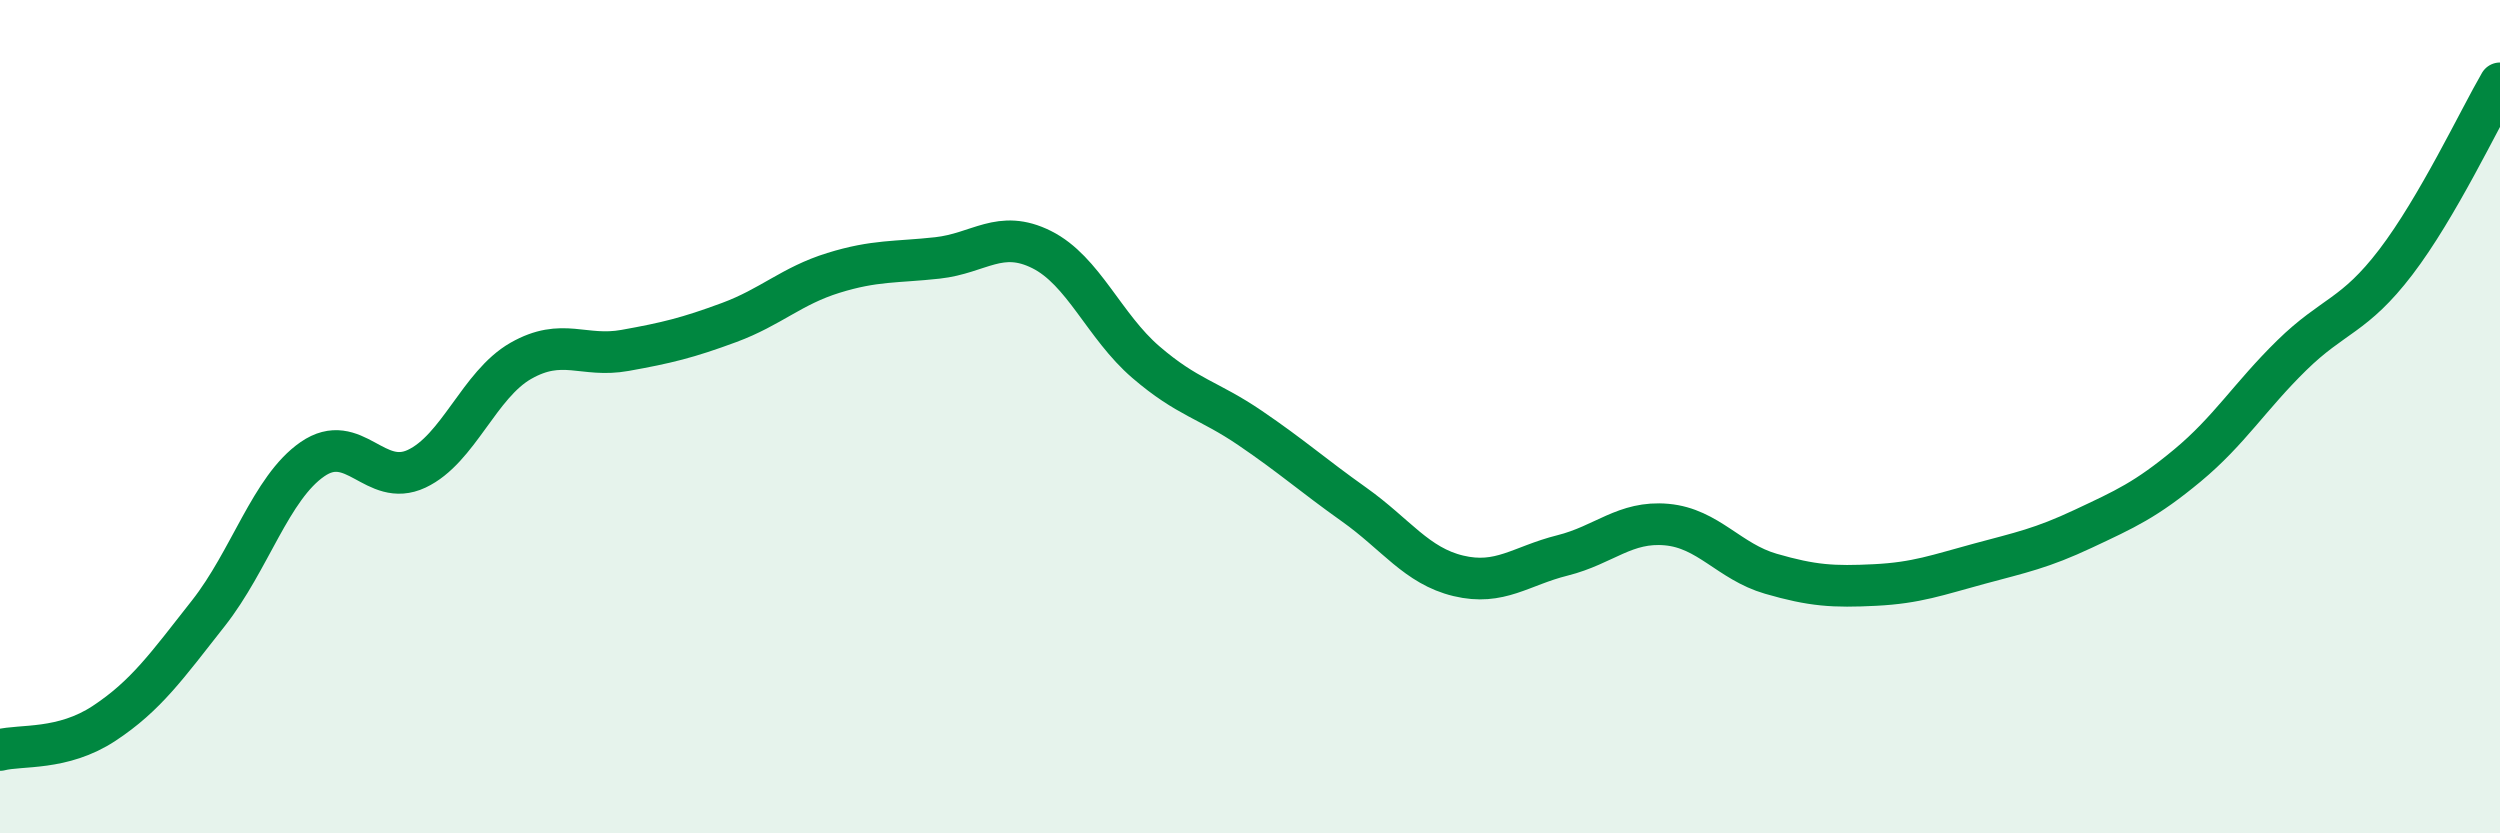
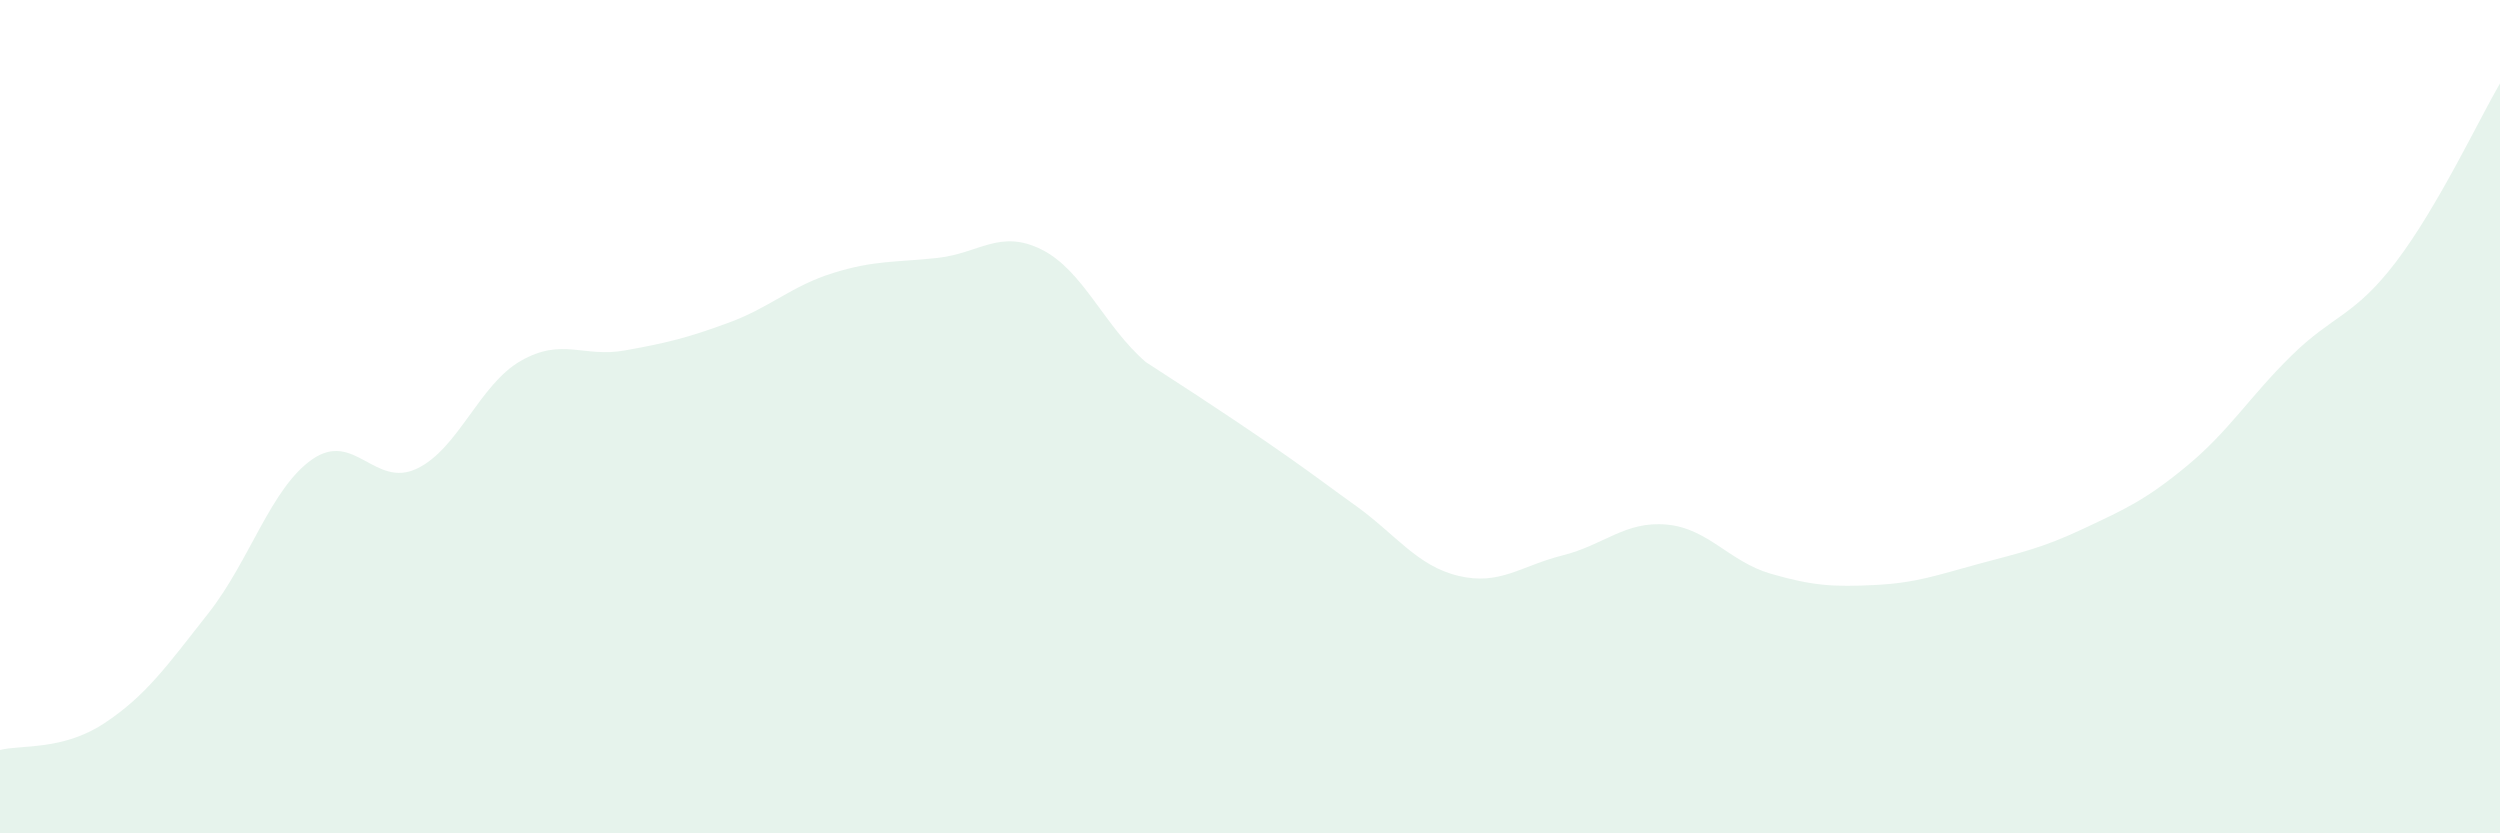
<svg xmlns="http://www.w3.org/2000/svg" width="60" height="20" viewBox="0 0 60 20">
-   <path d="M 0,18 C 0.5,17.87 1.5,18.02 2.5,17.36 C 3.5,16.7 4,15.99 5,14.72 C 6,13.45 6.5,11.71 7.5,11.02 C 8.5,10.33 9,11.72 10,11.25 C 11,10.78 11.5,9.23 12.5,8.66 C 13.5,8.09 14,8.59 15,8.41 C 16,8.23 16.5,8.11 17.5,7.74 C 18.5,7.37 19,6.86 20,6.55 C 21,6.24 21.5,6.3 22.5,6.19 C 23.5,6.08 24,5.49 25,5.99 C 26,6.49 26.5,7.83 27.5,8.69 C 28.5,9.55 29,9.59 30,10.27 C 31,10.95 31.5,11.4 32.5,12.11 C 33.5,12.82 34,13.58 35,13.82 C 36,14.06 36.5,13.58 37.5,13.33 C 38.5,13.08 39,12.5 40,12.59 C 41,12.68 41.5,13.48 42.5,13.77 C 43.5,14.06 44,14.09 45,14.04 C 46,13.99 46.5,13.8 47.5,13.53 C 48.5,13.26 49,13.16 50,12.69 C 51,12.22 51.5,12 52.5,11.17 C 53.5,10.34 54,9.51 55,8.53 C 56,7.55 56.5,7.6 57.5,6.29 C 58.5,4.98 59.5,2.86 60,2L60 20L0 20Z" fill="#008740" opacity="0.1" stroke-linecap="round" stroke-linejoin="round" />
-   <path d="M 0,18 C 0.5,17.87 1.5,18.02 2.5,17.36 C 3.5,16.7 4,15.99 5,14.72 C 6,13.45 6.5,11.71 7.5,11.02 C 8.5,10.33 9,11.72 10,11.25 C 11,10.78 11.5,9.23 12.5,8.66 C 13.5,8.09 14,8.59 15,8.41 C 16,8.23 16.5,8.11 17.5,7.74 C 18.5,7.37 19,6.86 20,6.55 C 21,6.24 21.5,6.3 22.5,6.19 C 23.5,6.08 24,5.49 25,5.99 C 26,6.49 26.5,7.83 27.5,8.69 C 28.5,9.55 29,9.59 30,10.27 C 31,10.95 31.5,11.4 32.5,12.11 C 33.5,12.82 34,13.58 35,13.82 C 36,14.06 36.5,13.58 37.5,13.33 C 38.5,13.08 39,12.5 40,12.59 C 41,12.68 41.5,13.48 42.5,13.77 C 43.5,14.06 44,14.09 45,14.04 C 46,13.99 46.5,13.8 47.5,13.53 C 48.5,13.26 49,13.16 50,12.69 C 51,12.22 51.5,12 52.5,11.17 C 53.5,10.34 54,9.51 55,8.53 C 56,7.55 56.5,7.6 57.5,6.29 C 58.5,4.98 59.5,2.86 60,2" stroke="#008740" stroke-width="1" fill="none" stroke-linecap="round" stroke-linejoin="round" />
+   <path d="M 0,18 C 0.5,17.87 1.5,18.02 2.5,17.36 C 3.5,16.7 4,15.99 5,14.72 C 6,13.45 6.5,11.71 7.5,11.02 C 8.5,10.33 9,11.72 10,11.25 C 11,10.78 11.5,9.23 12.5,8.66 C 13.5,8.09 14,8.59 15,8.41 C 16,8.23 16.5,8.11 17.5,7.74 C 18.5,7.37 19,6.86 20,6.55 C 21,6.24 21.5,6.3 22.5,6.19 C 23.5,6.08 24,5.49 25,5.99 C 26,6.49 26.5,7.83 27.5,8.69 C 31,10.95 31.5,11.4 32.5,12.11 C 33.5,12.82 34,13.58 35,13.82 C 36,14.06 36.5,13.58 37.5,13.33 C 38.5,13.08 39,12.5 40,12.59 C 41,12.68 41.5,13.48 42.5,13.77 C 43.5,14.06 44,14.09 45,14.04 C 46,13.99 46.5,13.8 47.5,13.53 C 48.5,13.26 49,13.16 50,12.69 C 51,12.22 51.5,12 52.5,11.17 C 53.5,10.34 54,9.51 55,8.53 C 56,7.55 56.5,7.6 57.5,6.29 C 58.5,4.98 59.5,2.86 60,2L60 20L0 20Z" fill="#008740" opacity="0.1" stroke-linecap="round" stroke-linejoin="round" />
</svg>